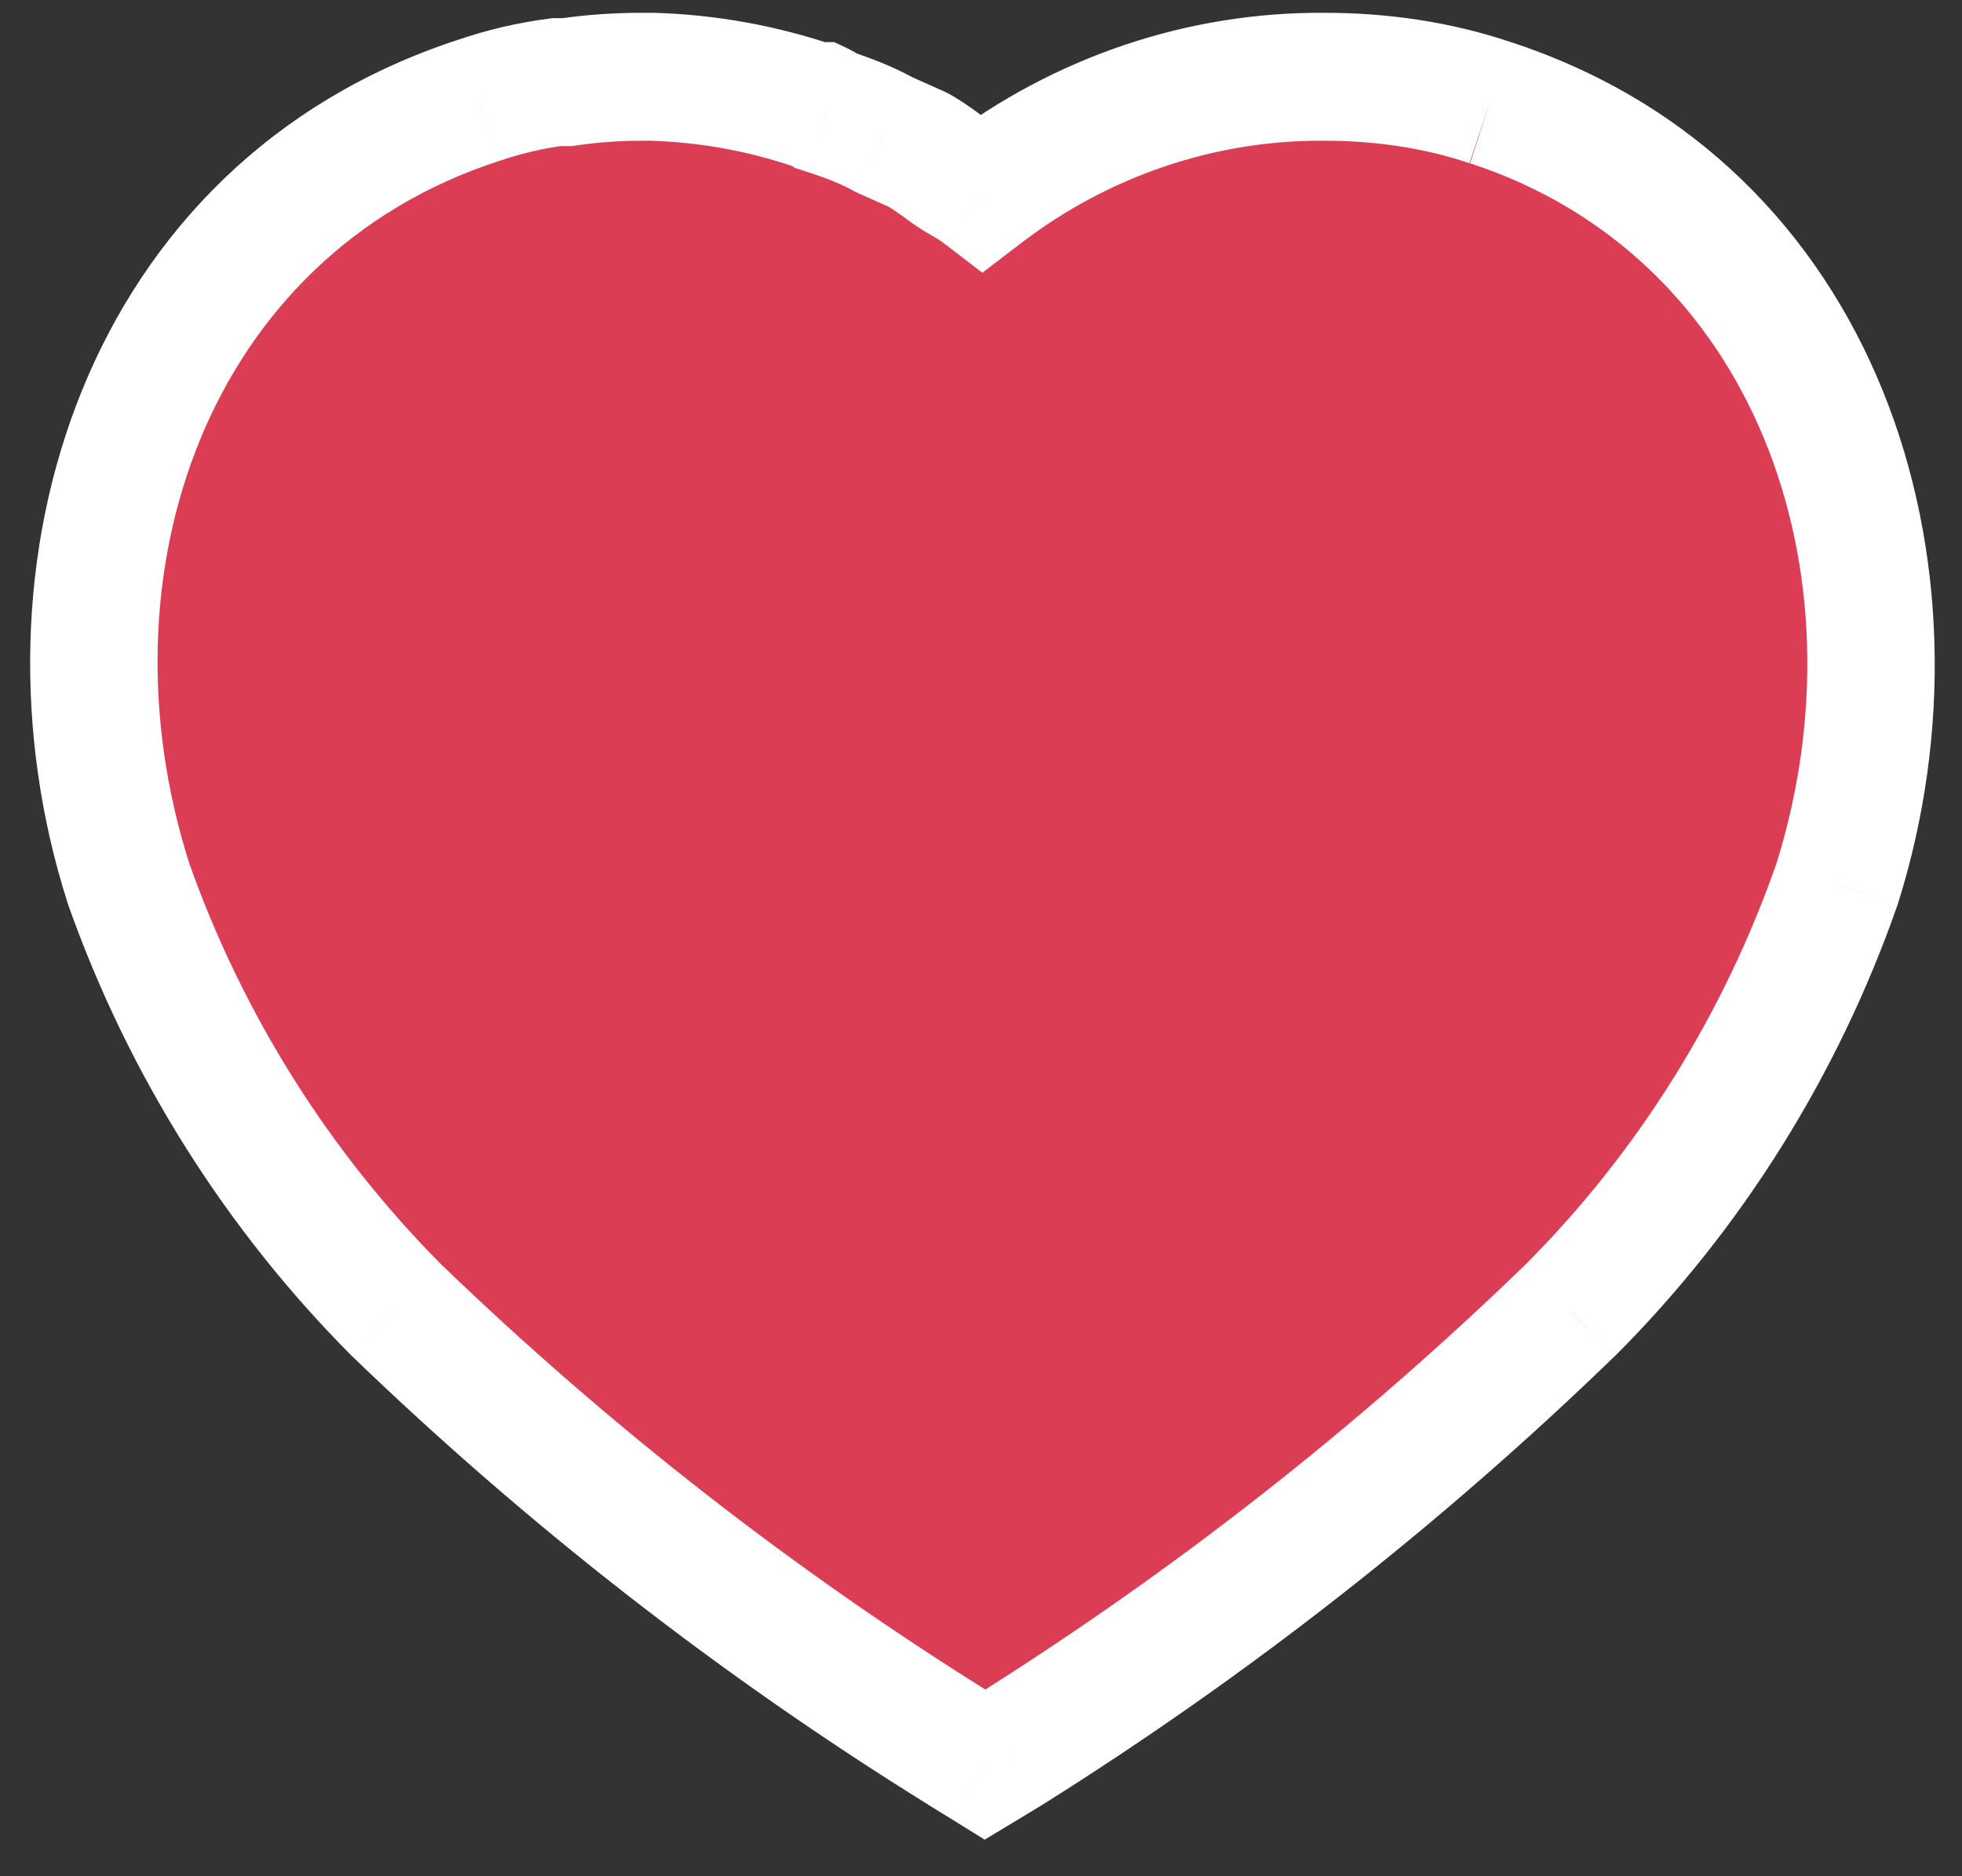
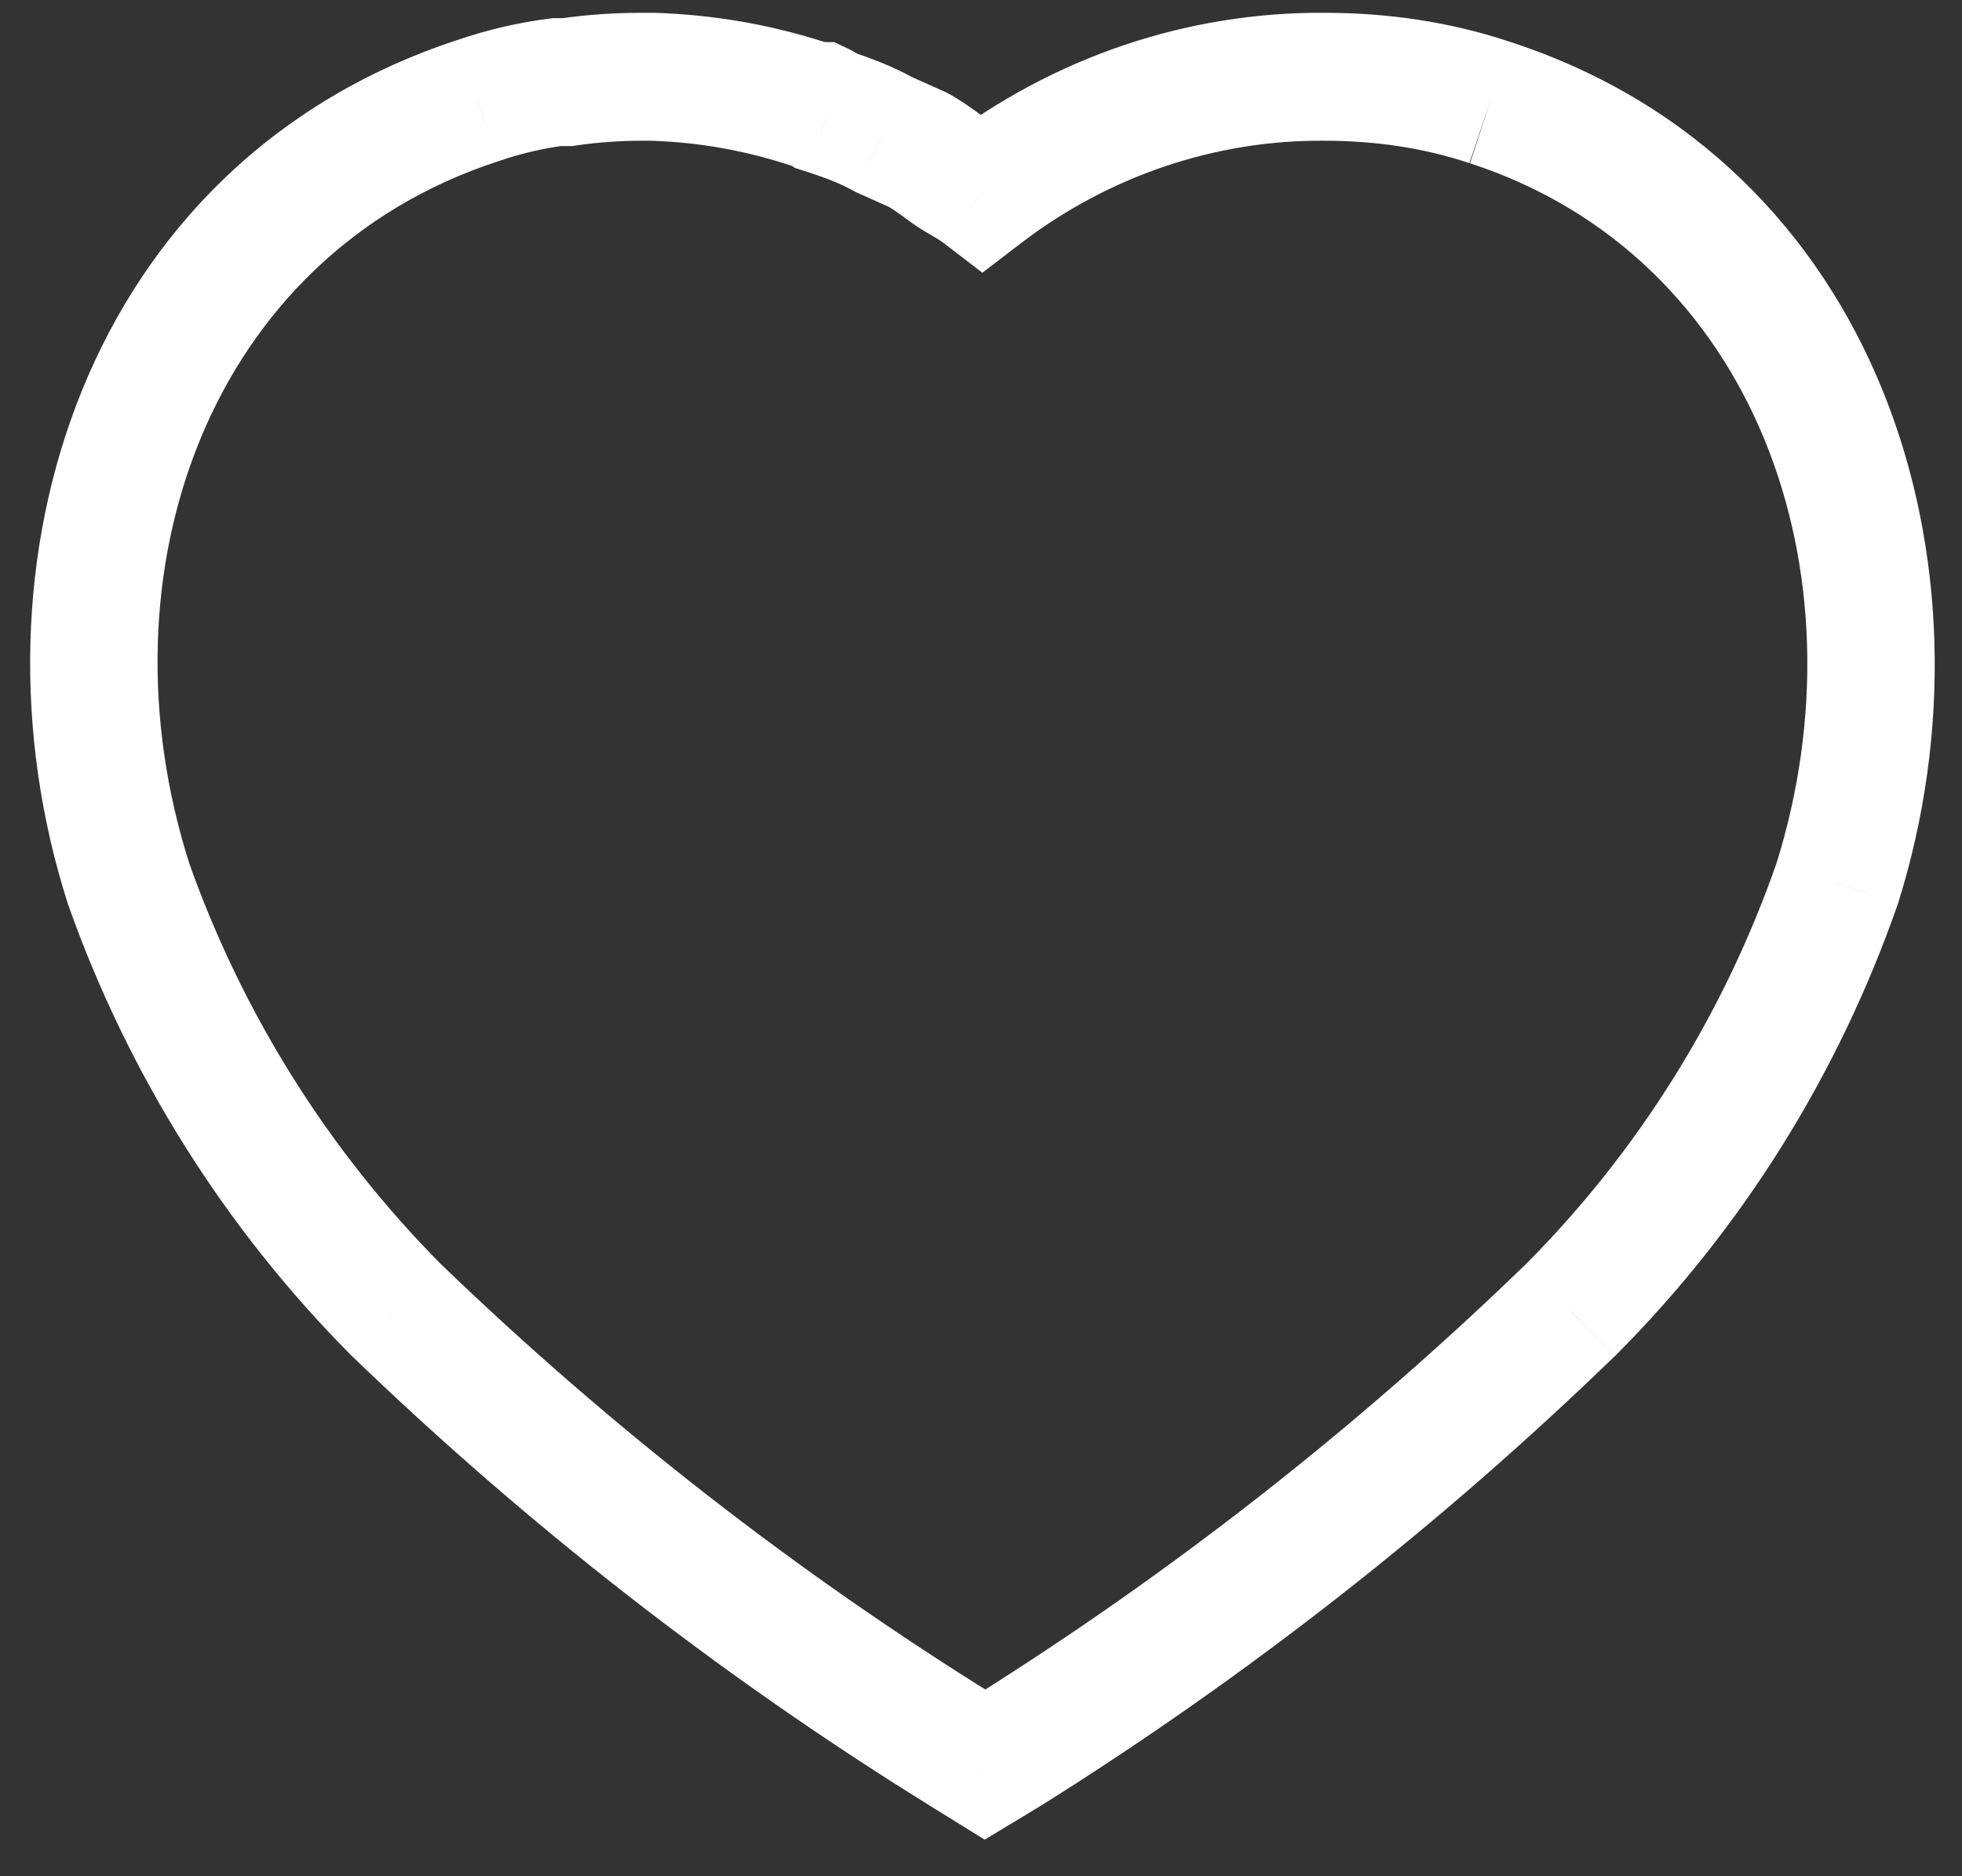
<svg xmlns="http://www.w3.org/2000/svg" width="23" height="22" viewBox="0 0 23 22" fill="none">
  <rect x="0" y="0" width="23" height="22" fill="#333333" stroke="none" />
-   <path d="M17.465 1.202C16.841 0.993 16.184 0.9 15.527 0.9C14.079 0.89 12.674 1.369 11.517 2.253C11.423 2.181 11.308 2.118 11.204 2.056C11.1 1.993 10.913 1.838 10.756 1.754L10.361 1.577C10.152 1.463 9.934 1.379 9.704 1.305C9.683 1.285 9.652 1.264 9.611 1.244H9.549C8.933 1.034 8.298 0.92 7.642 0.9H7.527C7.236 0.9 6.945 0.92 6.652 0.963H6.527C6.215 1.003 5.903 1.076 5.601 1.18C1.715 2.452 0.329 6.671 1.506 10.358C2.173 12.243 3.247 13.952 4.643 15.357C6.673 17.316 8.893 19.045 11.277 20.524L11.548 20.692L11.808 20.534C14.184 19.045 16.392 17.316 18.403 15.368C19.808 13.963 20.881 12.243 21.538 10.358C22.695 6.671 21.309 2.452 17.465 1.202Z" fill="#DB3D55" fill-opacity="1" />
  <path d="M15.527 0.9L15.522 1.65H15.527V0.9ZM11.517 2.253L11.06 2.848L11.516 3.198L11.972 2.849L11.517 2.253ZM11.204 2.056L10.814 2.697L10.823 2.702L11.204 2.056ZM10.756 1.754L11.109 1.092L11.086 1.08L11.063 1.07L10.756 1.754ZM10.361 1.577L9.999 2.234L10.026 2.249L10.054 2.262L10.361 1.577ZM9.704 1.305L9.188 1.849L9.312 1.967L9.475 2.019L9.704 1.305ZM9.611 1.244L9.932 0.566L9.78 0.494H9.611V1.244ZM9.549 1.244L9.308 1.954L9.425 1.994H9.549V1.244ZM7.642 0.9L7.664 0.15L7.653 0.15H7.642V0.9ZM6.652 0.963V1.713H6.707L6.76 1.705L6.652 0.963ZM6.527 0.963V0.213H6.479L6.431 0.219L6.527 0.963ZM5.601 1.18L5.834 1.893L5.846 1.889L5.601 1.18ZM1.506 10.358L0.792 10.586L0.795 10.598L0.799 10.608L1.506 10.358ZM4.643 15.357L4.111 15.886L4.116 15.892L4.122 15.897L4.643 15.357ZM11.277 20.524L10.882 21.161L10.882 21.162L11.277 20.524ZM11.548 20.692L11.153 21.329L11.543 21.571L11.936 21.334L11.548 20.692ZM11.808 20.534L12.196 21.177L12.207 21.17L11.808 20.534ZM18.403 15.368L18.925 15.907L18.934 15.898L18.403 15.368ZM21.538 10.358L22.246 10.605L22.25 10.594L22.253 10.583L21.538 10.358ZM17.703 0.491C16.992 0.253 16.254 0.15 15.527 0.15V1.65C16.115 1.65 16.689 1.733 17.226 1.913L17.703 0.491ZM15.533 0.15C13.915 0.138 12.348 0.674 11.061 1.657L11.972 2.849C13 2.063 14.244 1.641 15.522 1.65L15.533 0.15ZM11.973 1.658C11.833 1.55 11.661 1.455 11.585 1.41L10.823 2.702C10.956 2.781 11.013 2.812 11.06 2.848L11.973 1.658ZM11.595 1.416C11.596 1.417 11.593 1.415 11.584 1.409C11.575 1.403 11.563 1.395 11.549 1.384C11.511 1.357 11.49 1.341 11.438 1.304C11.359 1.247 11.236 1.16 11.109 1.092L10.403 2.416C10.432 2.431 10.482 2.464 10.562 2.521C10.589 2.541 10.645 2.582 10.676 2.604C10.713 2.63 10.763 2.665 10.814 2.697L11.595 1.416ZM11.063 1.07L10.667 0.893L10.054 2.262L10.45 2.439L11.063 1.07ZM10.722 0.92C10.455 0.773 10.188 0.673 9.934 0.591L9.475 2.019C9.681 2.086 9.849 2.152 9.999 2.234L10.722 0.92ZM10.221 0.762C10.133 0.678 10.033 0.614 9.932 0.566L9.289 1.921C9.272 1.913 9.234 1.893 9.188 1.849L10.221 0.762ZM9.611 0.494H9.549V1.994H9.611V0.494ZM9.791 0.534C9.104 0.3 8.395 0.172 7.664 0.15L7.619 1.65C8.202 1.667 8.763 1.769 9.308 1.954L9.791 0.534ZM7.642 0.15H7.527V1.65H7.642V0.15ZM7.527 0.15C7.201 0.15 6.874 0.172 6.544 0.22L6.76 1.705C7.015 1.668 7.27 1.65 7.527 1.65V0.15ZM6.652 0.213H6.527V1.713H6.652V0.213ZM6.431 0.219C6.068 0.266 5.707 0.351 5.357 0.471L5.846 1.889C6.1 1.802 6.362 1.74 6.624 1.706L6.431 0.219ZM5.368 0.467C0.982 1.903 -0.473 6.624 0.792 10.586L2.221 10.13C1.131 6.717 2.448 3.001 5.834 1.893L5.368 0.467ZM0.799 10.608C1.503 12.597 2.636 14.402 4.111 15.886L5.175 14.829C3.858 13.503 2.843 11.889 2.213 10.108L0.799 10.608ZM4.122 15.897C6.19 17.892 8.452 19.654 10.882 21.161L11.673 19.887C9.334 18.436 7.156 16.739 5.164 14.818L4.122 15.897ZM10.882 21.162L11.153 21.329L11.943 20.054L11.672 19.886L10.882 21.162ZM11.936 21.334L12.196 21.176L11.421 19.892L11.16 20.05L11.936 21.334ZM12.207 21.17C14.627 19.652 16.876 17.891 18.925 15.906L17.881 14.829C15.908 16.74 13.742 18.437 11.41 19.899L12.207 21.17ZM18.934 15.898C20.42 14.412 21.553 12.595 22.246 10.605L20.829 10.112C20.21 11.891 19.197 13.513 17.873 14.837L18.934 15.898ZM22.253 10.583C23.495 6.627 22.046 1.903 17.697 0.489L17.233 1.915C20.573 3.001 21.895 6.714 20.822 10.134L22.253 10.583Z" fill="#ffffff" />
</svg>